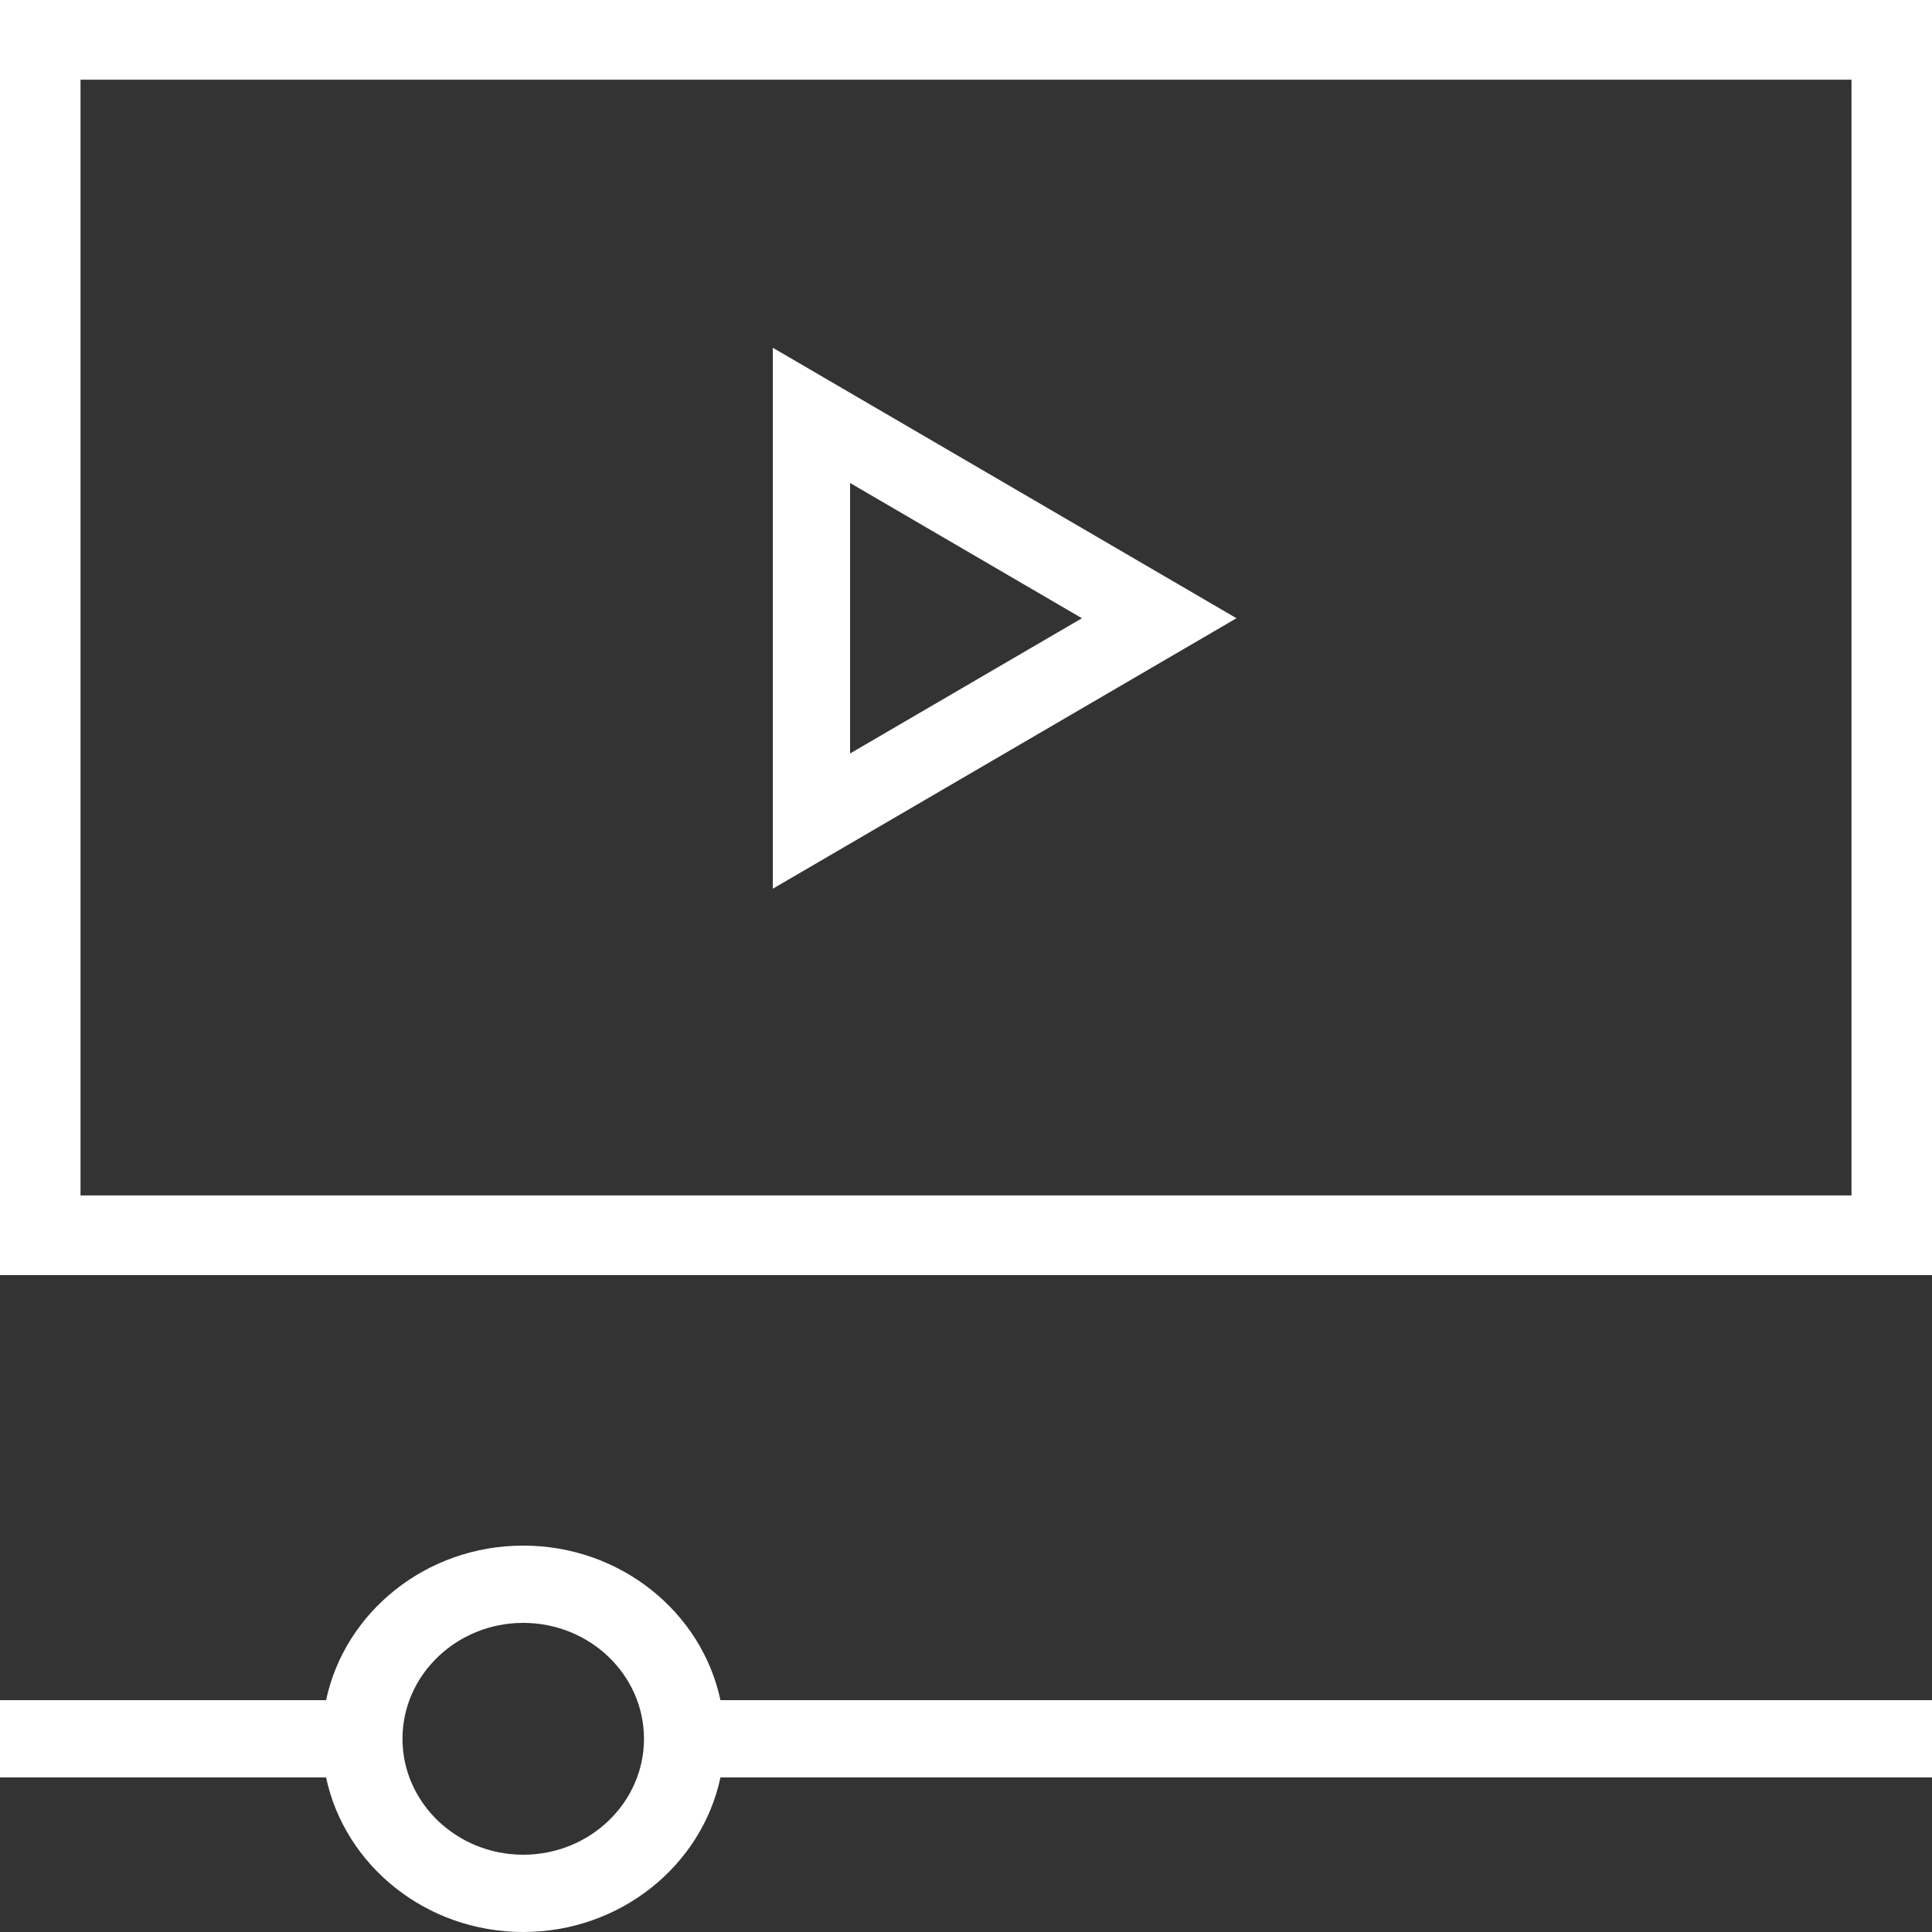
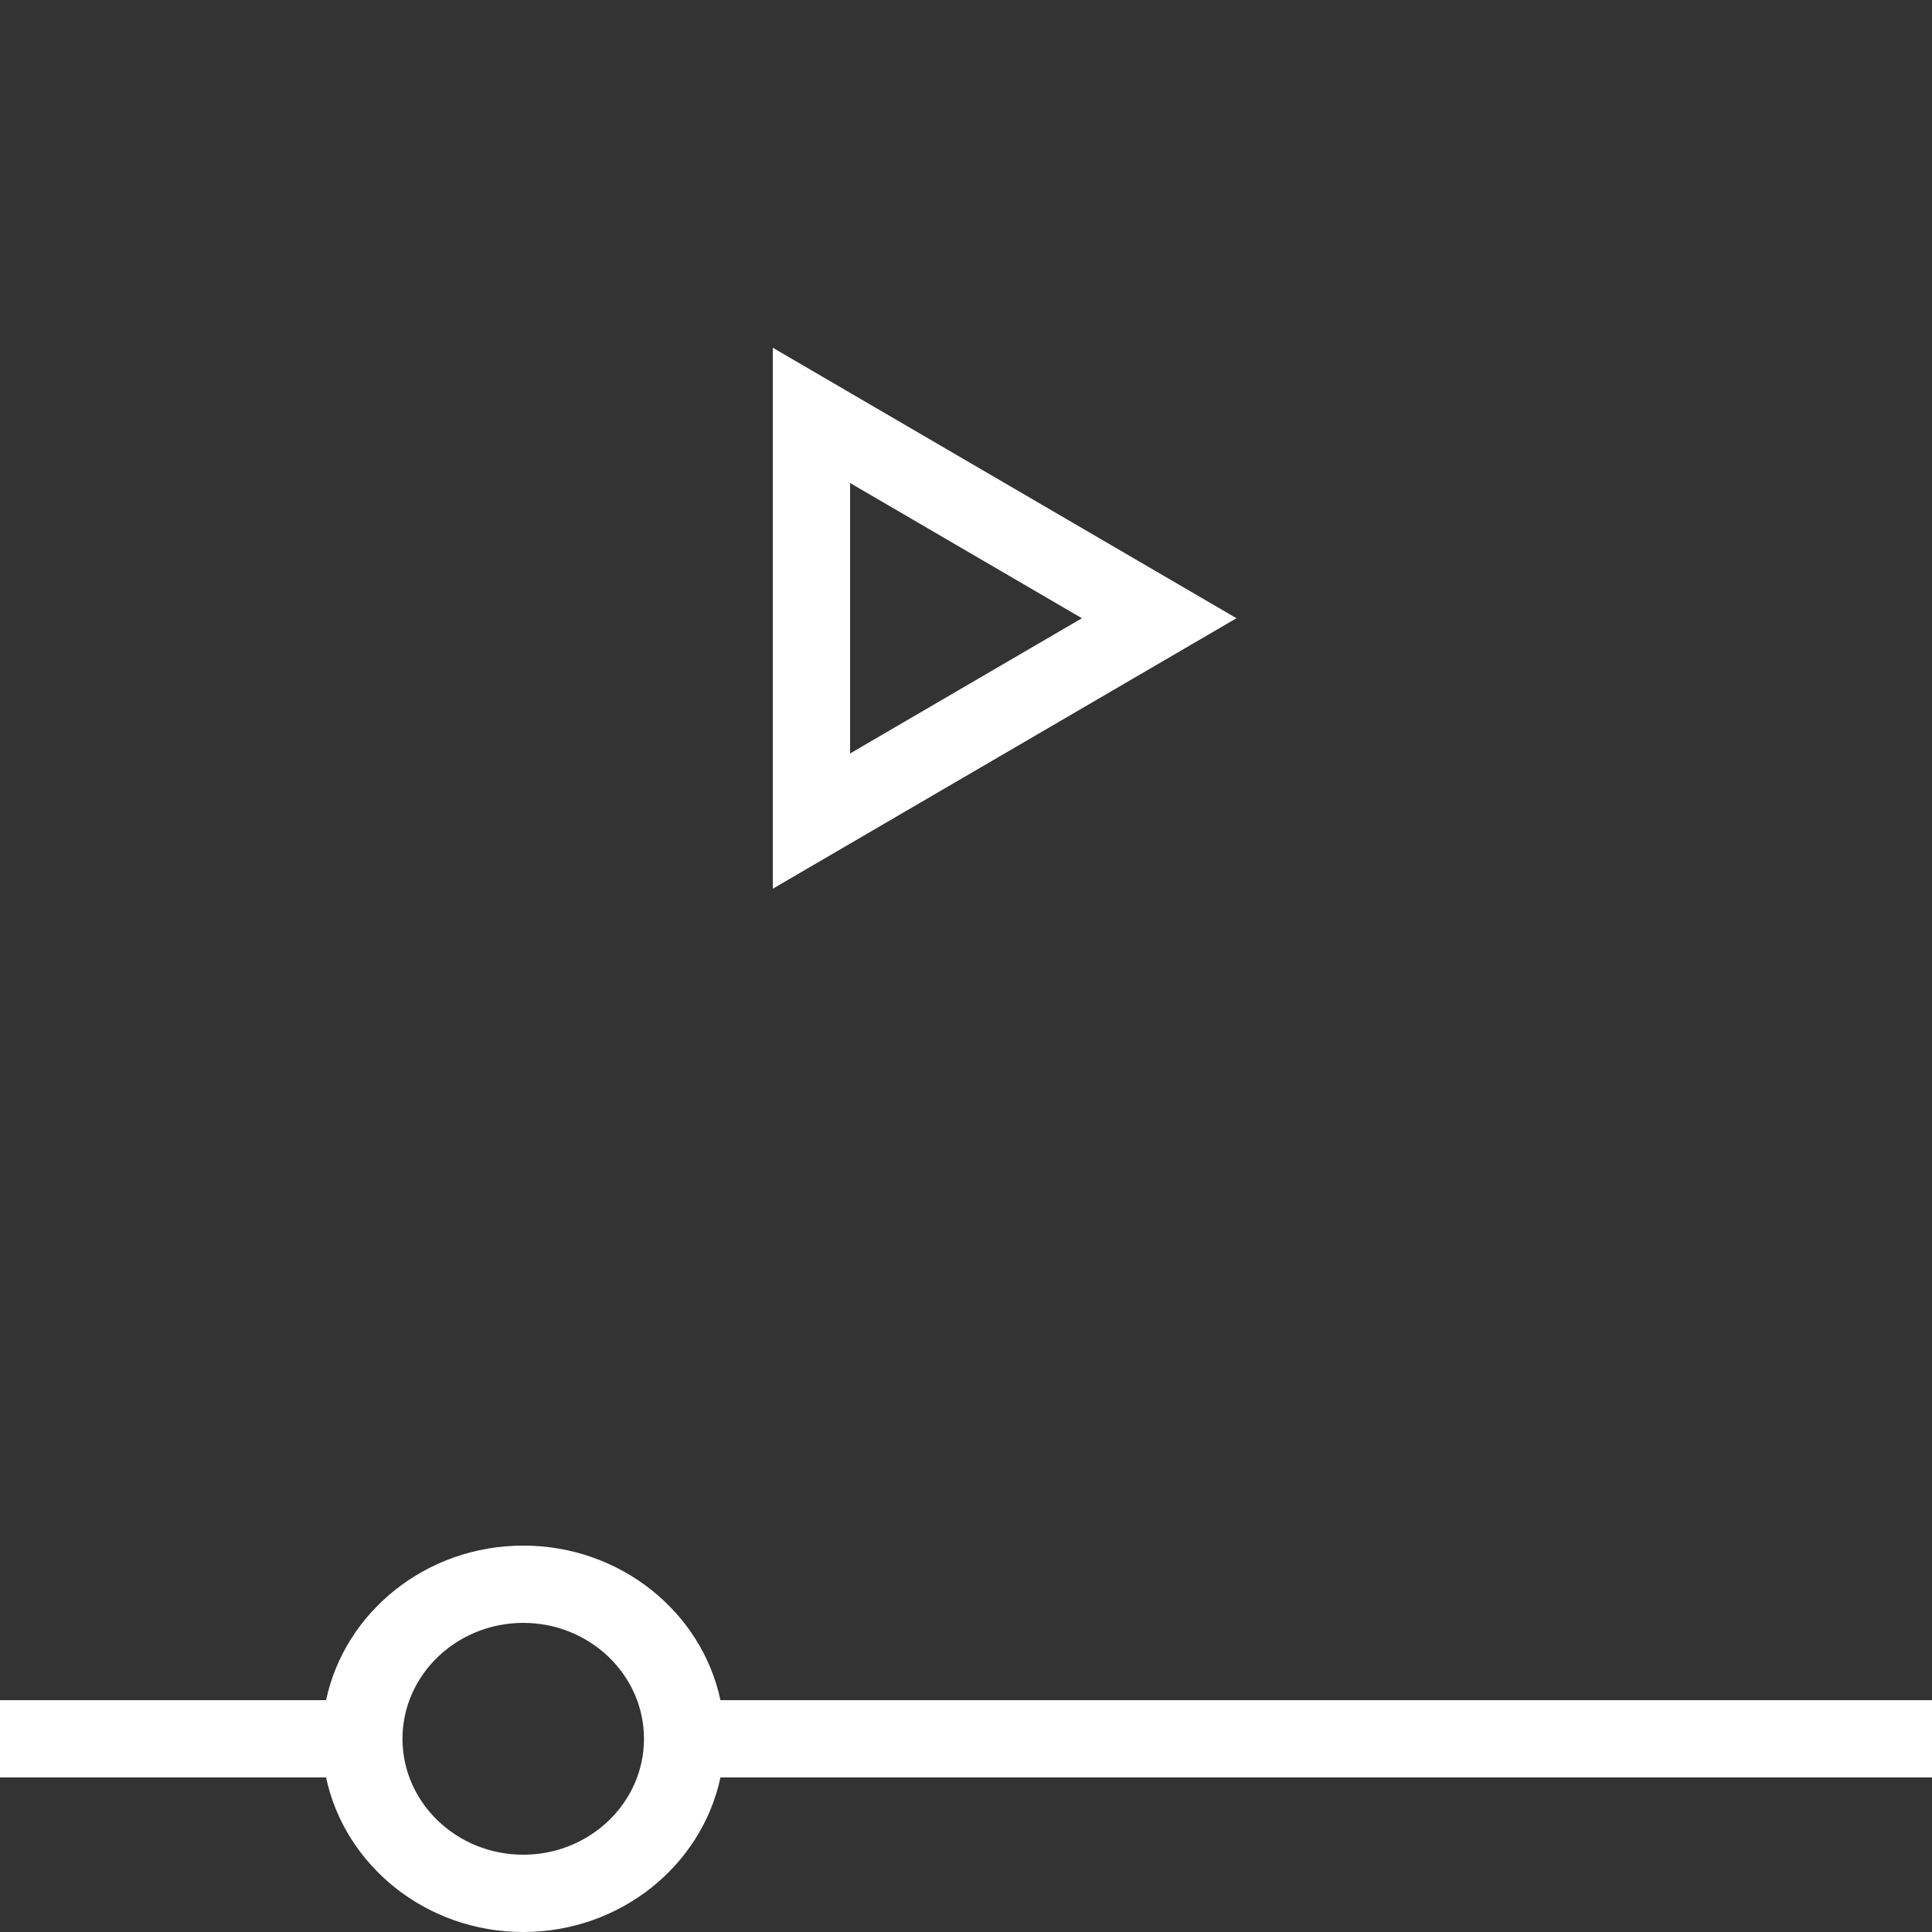
<svg xmlns="http://www.w3.org/2000/svg" width="40px" height="40px" viewBox="0 0 40 40" version="1.1">
  <rect x="0" y="0" width="40" height="40" fill="#333333" stroke="none" />
  <title>video-player</title>
  <desc>Created with Sketch.</desc>
  <defs />
  <g id="Meridix" stroke="none" stroke-width="1" fill="none" fill-rule="evenodd">
    <g id="Home" transform="translate(-295, -133)" fill="#FFFFFF" fill-rule="nonzero">
      <g id="Group-5">
        <g id="video-player" transform="translate(295, 133)">
-           <path d="M0,0 L0,26.4 L40,26.4 L40,0 L0,0 Z M38.333,24.75 L1.667,24.75 L1.667,1.65 L38.333,1.65 L38.333,24.75 Z" id="Shape" />
          <path d="M16,7.2 L16,18.4 L25.6,12.8 L16,7.2 Z M17.6,10 L22.4,12.8 L17.6,15.6 L17.6,10 Z" id="Shape" />
          <path d="M14.916,35.2 C14.529,33.377 12.845,32 10.833,32 C8.821,32 7.138,33.377 6.751,35.2 L0,35.2 L0,36.8 L6.751,36.8 C7.138,38.623 8.821,40 10.833,40 C12.845,40 14.529,38.623 14.916,36.8 L40,36.8 L40,35.2 L14.916,35.2 Z M10.833,38.4 C9.455,38.4 8.333,37.323 8.333,36 C8.333,34.677 9.455,33.6 10.833,33.6 C12.212,33.6 13.333,34.677 13.333,36 C13.333,37.323 12.212,38.4 10.833,38.4 Z" id="Shape" />
        </g>
      </g>
    </g>
  </g>
</svg>